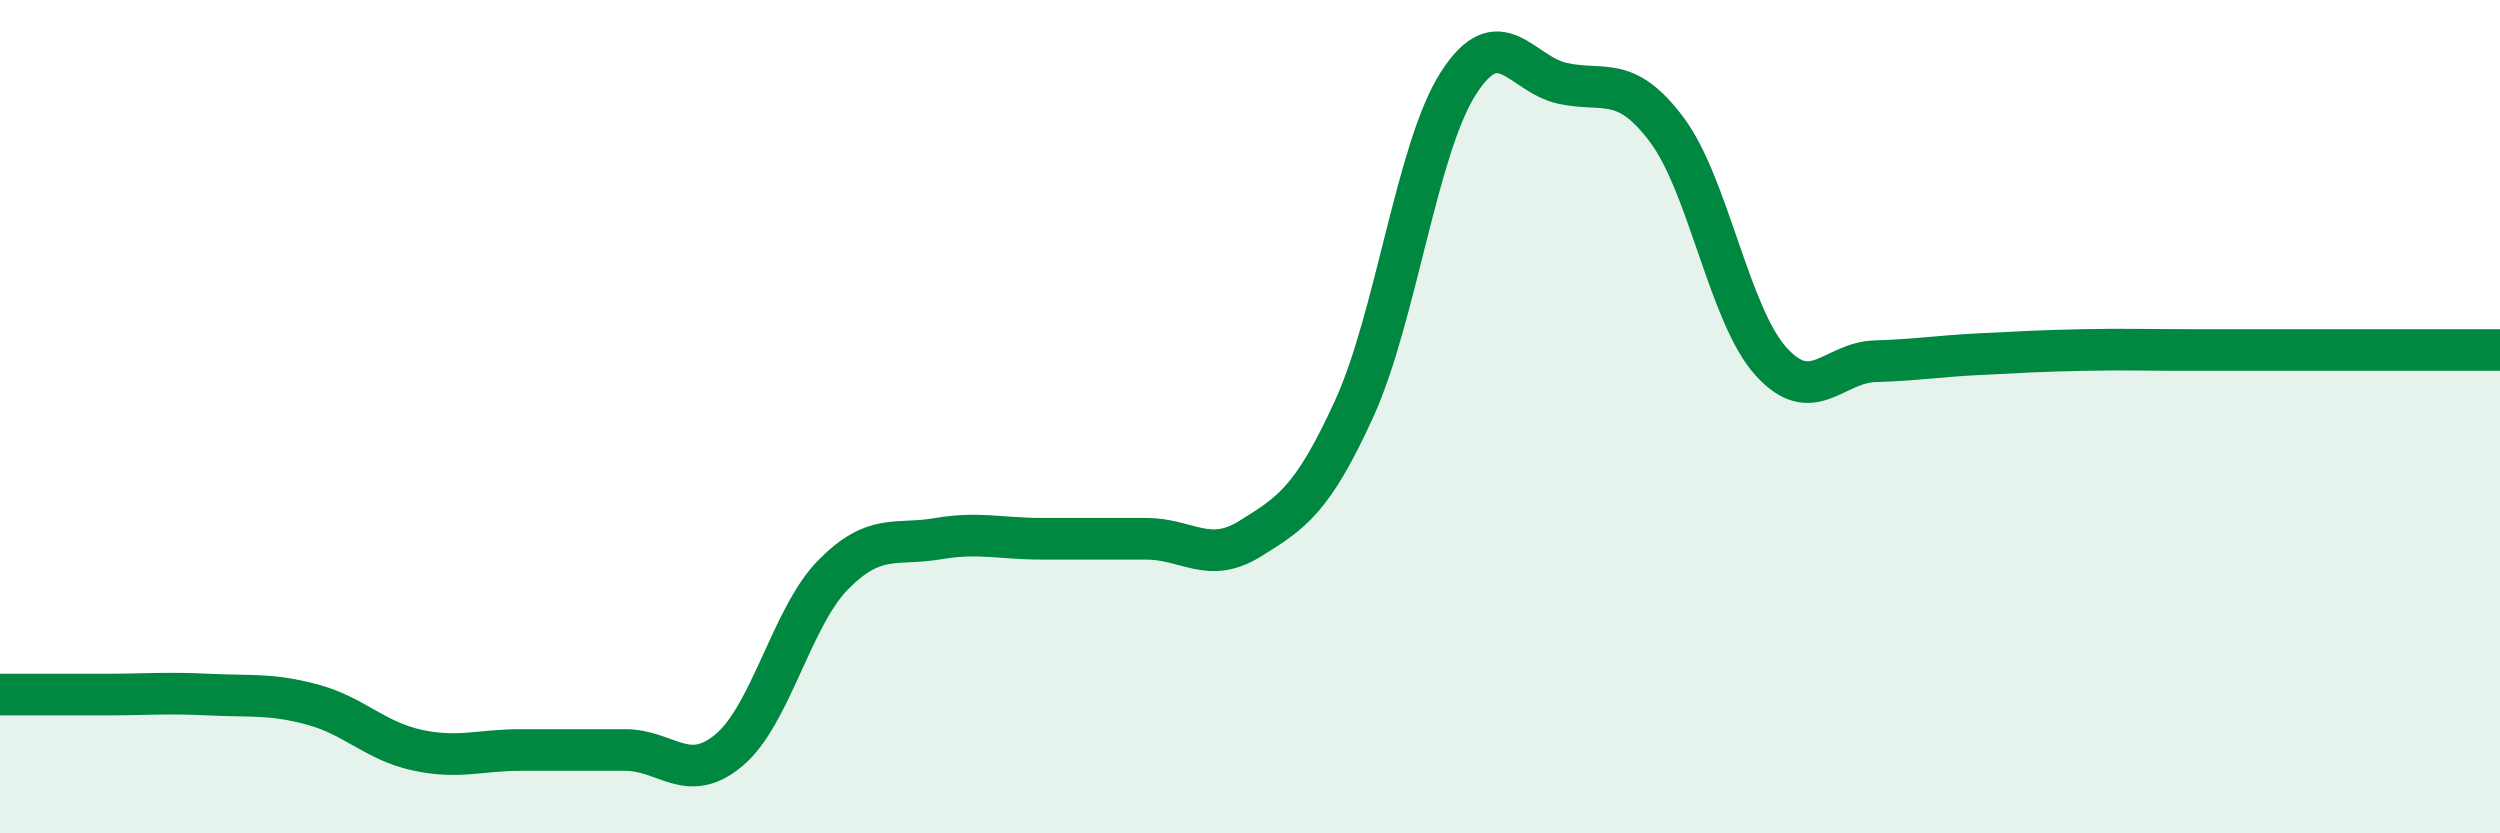
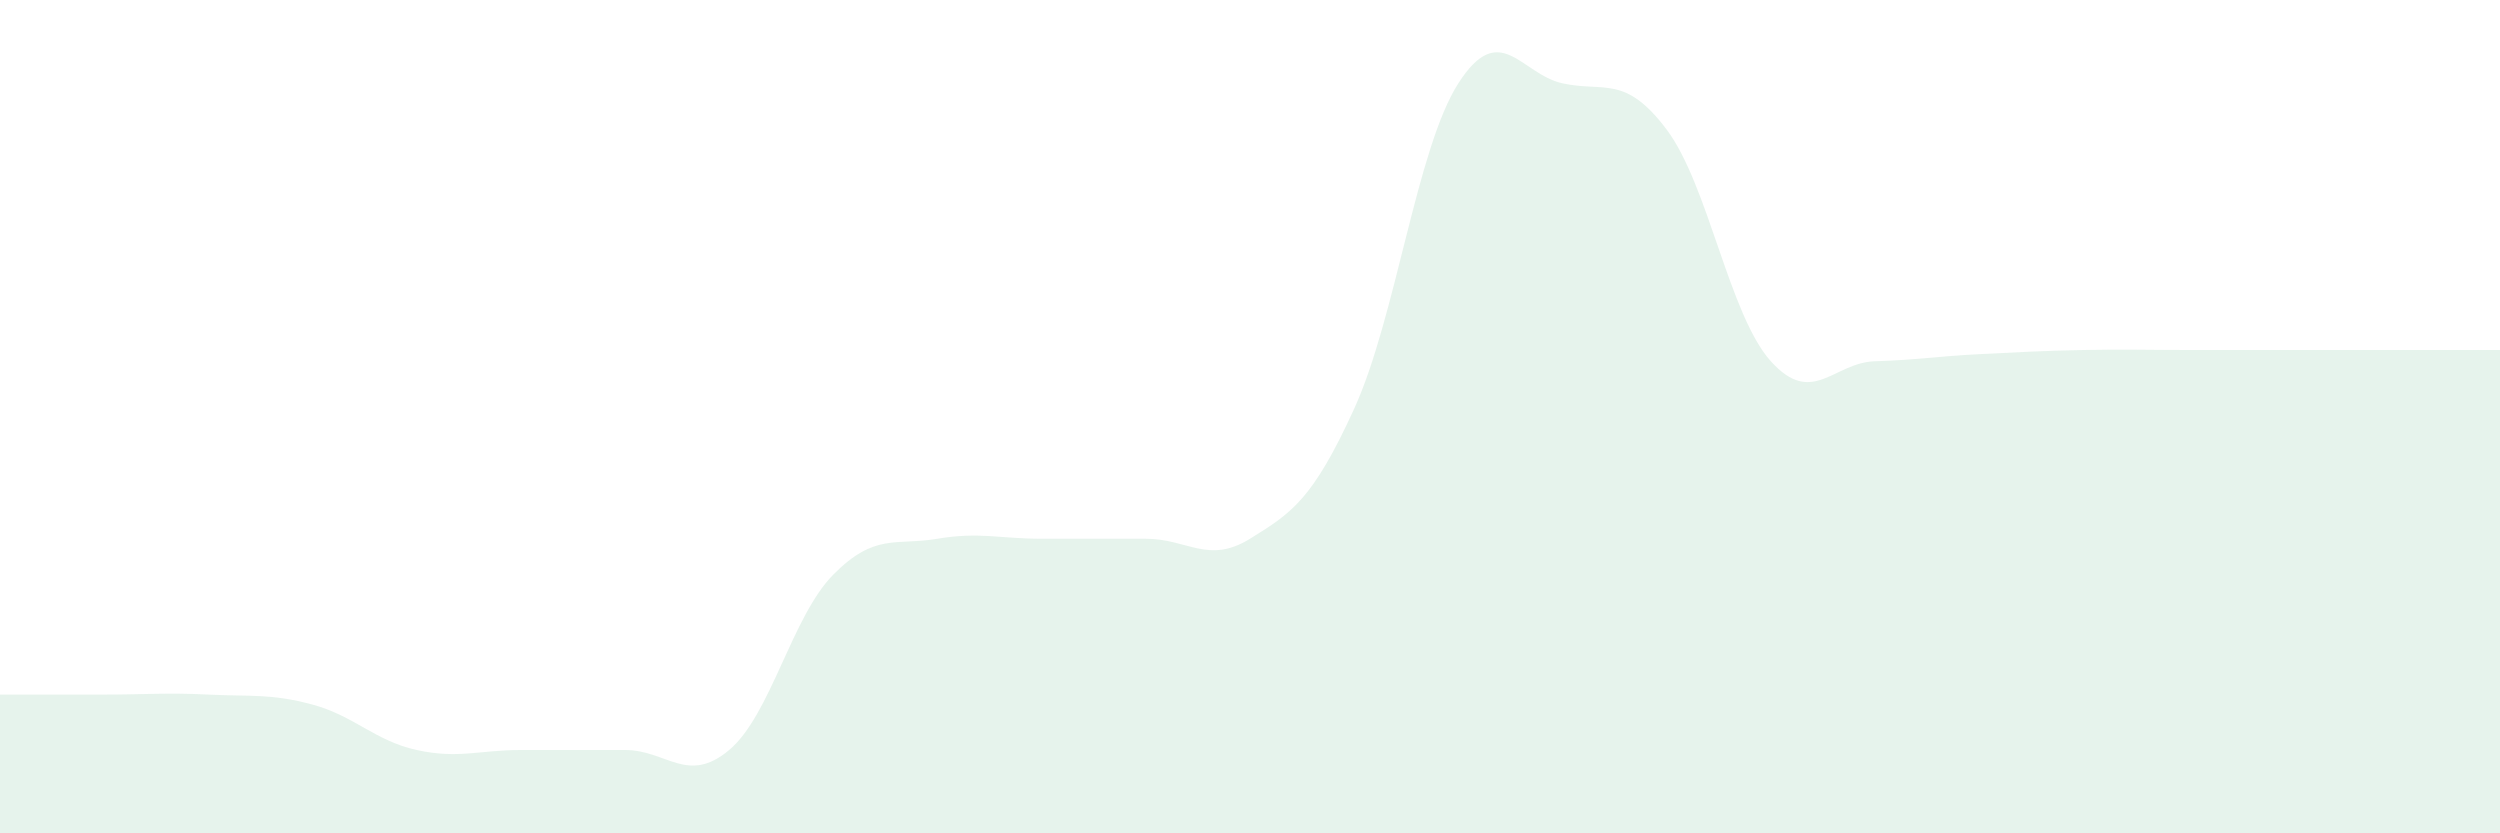
<svg xmlns="http://www.w3.org/2000/svg" width="60" height="20" viewBox="0 0 60 20">
  <path d="M 0,16.67 C 0.5,16.67 1.5,16.67 2.5,16.67 C 3.5,16.67 4,16.62 5,16.67 C 6,16.72 6.5,16.64 7.5,16.91 C 8.5,17.18 9,17.78 10,18 C 11,18.22 11.5,18 12.5,18 C 13.5,18 14,18 15,18 C 16,18 16.5,18.84 17.5,18 C 18.5,17.16 19,14.8 20,13.79 C 21,12.78 21.5,13.1 22.5,12.93 C 23.5,12.76 24,12.93 25,12.93 C 26,12.93 26.5,12.93 27.5,12.93 C 28.5,12.93 29,13.55 30,12.93 C 31,12.31 31.5,12 32.5,9.81 C 33.5,7.62 34,3.56 35,2 C 36,0.44 36.5,1.78 37.5,2 C 38.5,2.22 39,1.78 40,3.11 C 41,4.44 41.5,7.56 42.5,8.67 C 43.5,9.78 44,8.7 45,8.67 C 46,8.64 46.5,8.55 47.5,8.5 C 48.5,8.45 49,8.42 50,8.4 C 51,8.38 51.5,8.4 52.5,8.4 C 53.5,8.4 53.5,8.4 55,8.4 C 56.5,8.4 59,8.4 60,8.4L60 20L0 20Z" fill="#008740" opacity="0.1" stroke-linecap="round" stroke-linejoin="round" />
-   <path d="M 0,16.67 C 0.5,16.67 1.5,16.67 2.5,16.67 C 3.5,16.67 4,16.62 5,16.67 C 6,16.72 6.5,16.64 7.5,16.91 C 8.5,17.18 9,17.78 10,18 C 11,18.22 11.5,18 12.5,18 C 13.5,18 14,18 15,18 C 16,18 16.5,18.84 17.5,18 C 18.5,17.16 19,14.8 20,13.79 C 21,12.78 21.5,13.1 22.5,12.93 C 23.5,12.76 24,12.93 25,12.93 C 26,12.93 26.5,12.93 27.5,12.93 C 28.5,12.93 29,13.55 30,12.93 C 31,12.31 31.5,12 32.5,9.81 C 33.5,7.62 34,3.56 35,2 C 36,0.44 36.5,1.78 37.5,2 C 38.5,2.22 39,1.78 40,3.11 C 41,4.44 41.5,7.56 42.5,8.67 C 43.5,9.78 44,8.7 45,8.67 C 46,8.64 46.5,8.55 47.5,8.5 C 48.5,8.45 49,8.42 50,8.4 C 51,8.38 51.5,8.4 52.5,8.4 C 53.5,8.4 53.5,8.4 55,8.4 C 56.5,8.4 59,8.4 60,8.4" stroke="#008740" stroke-width="1" fill="none" stroke-linecap="round" stroke-linejoin="round" />
</svg>